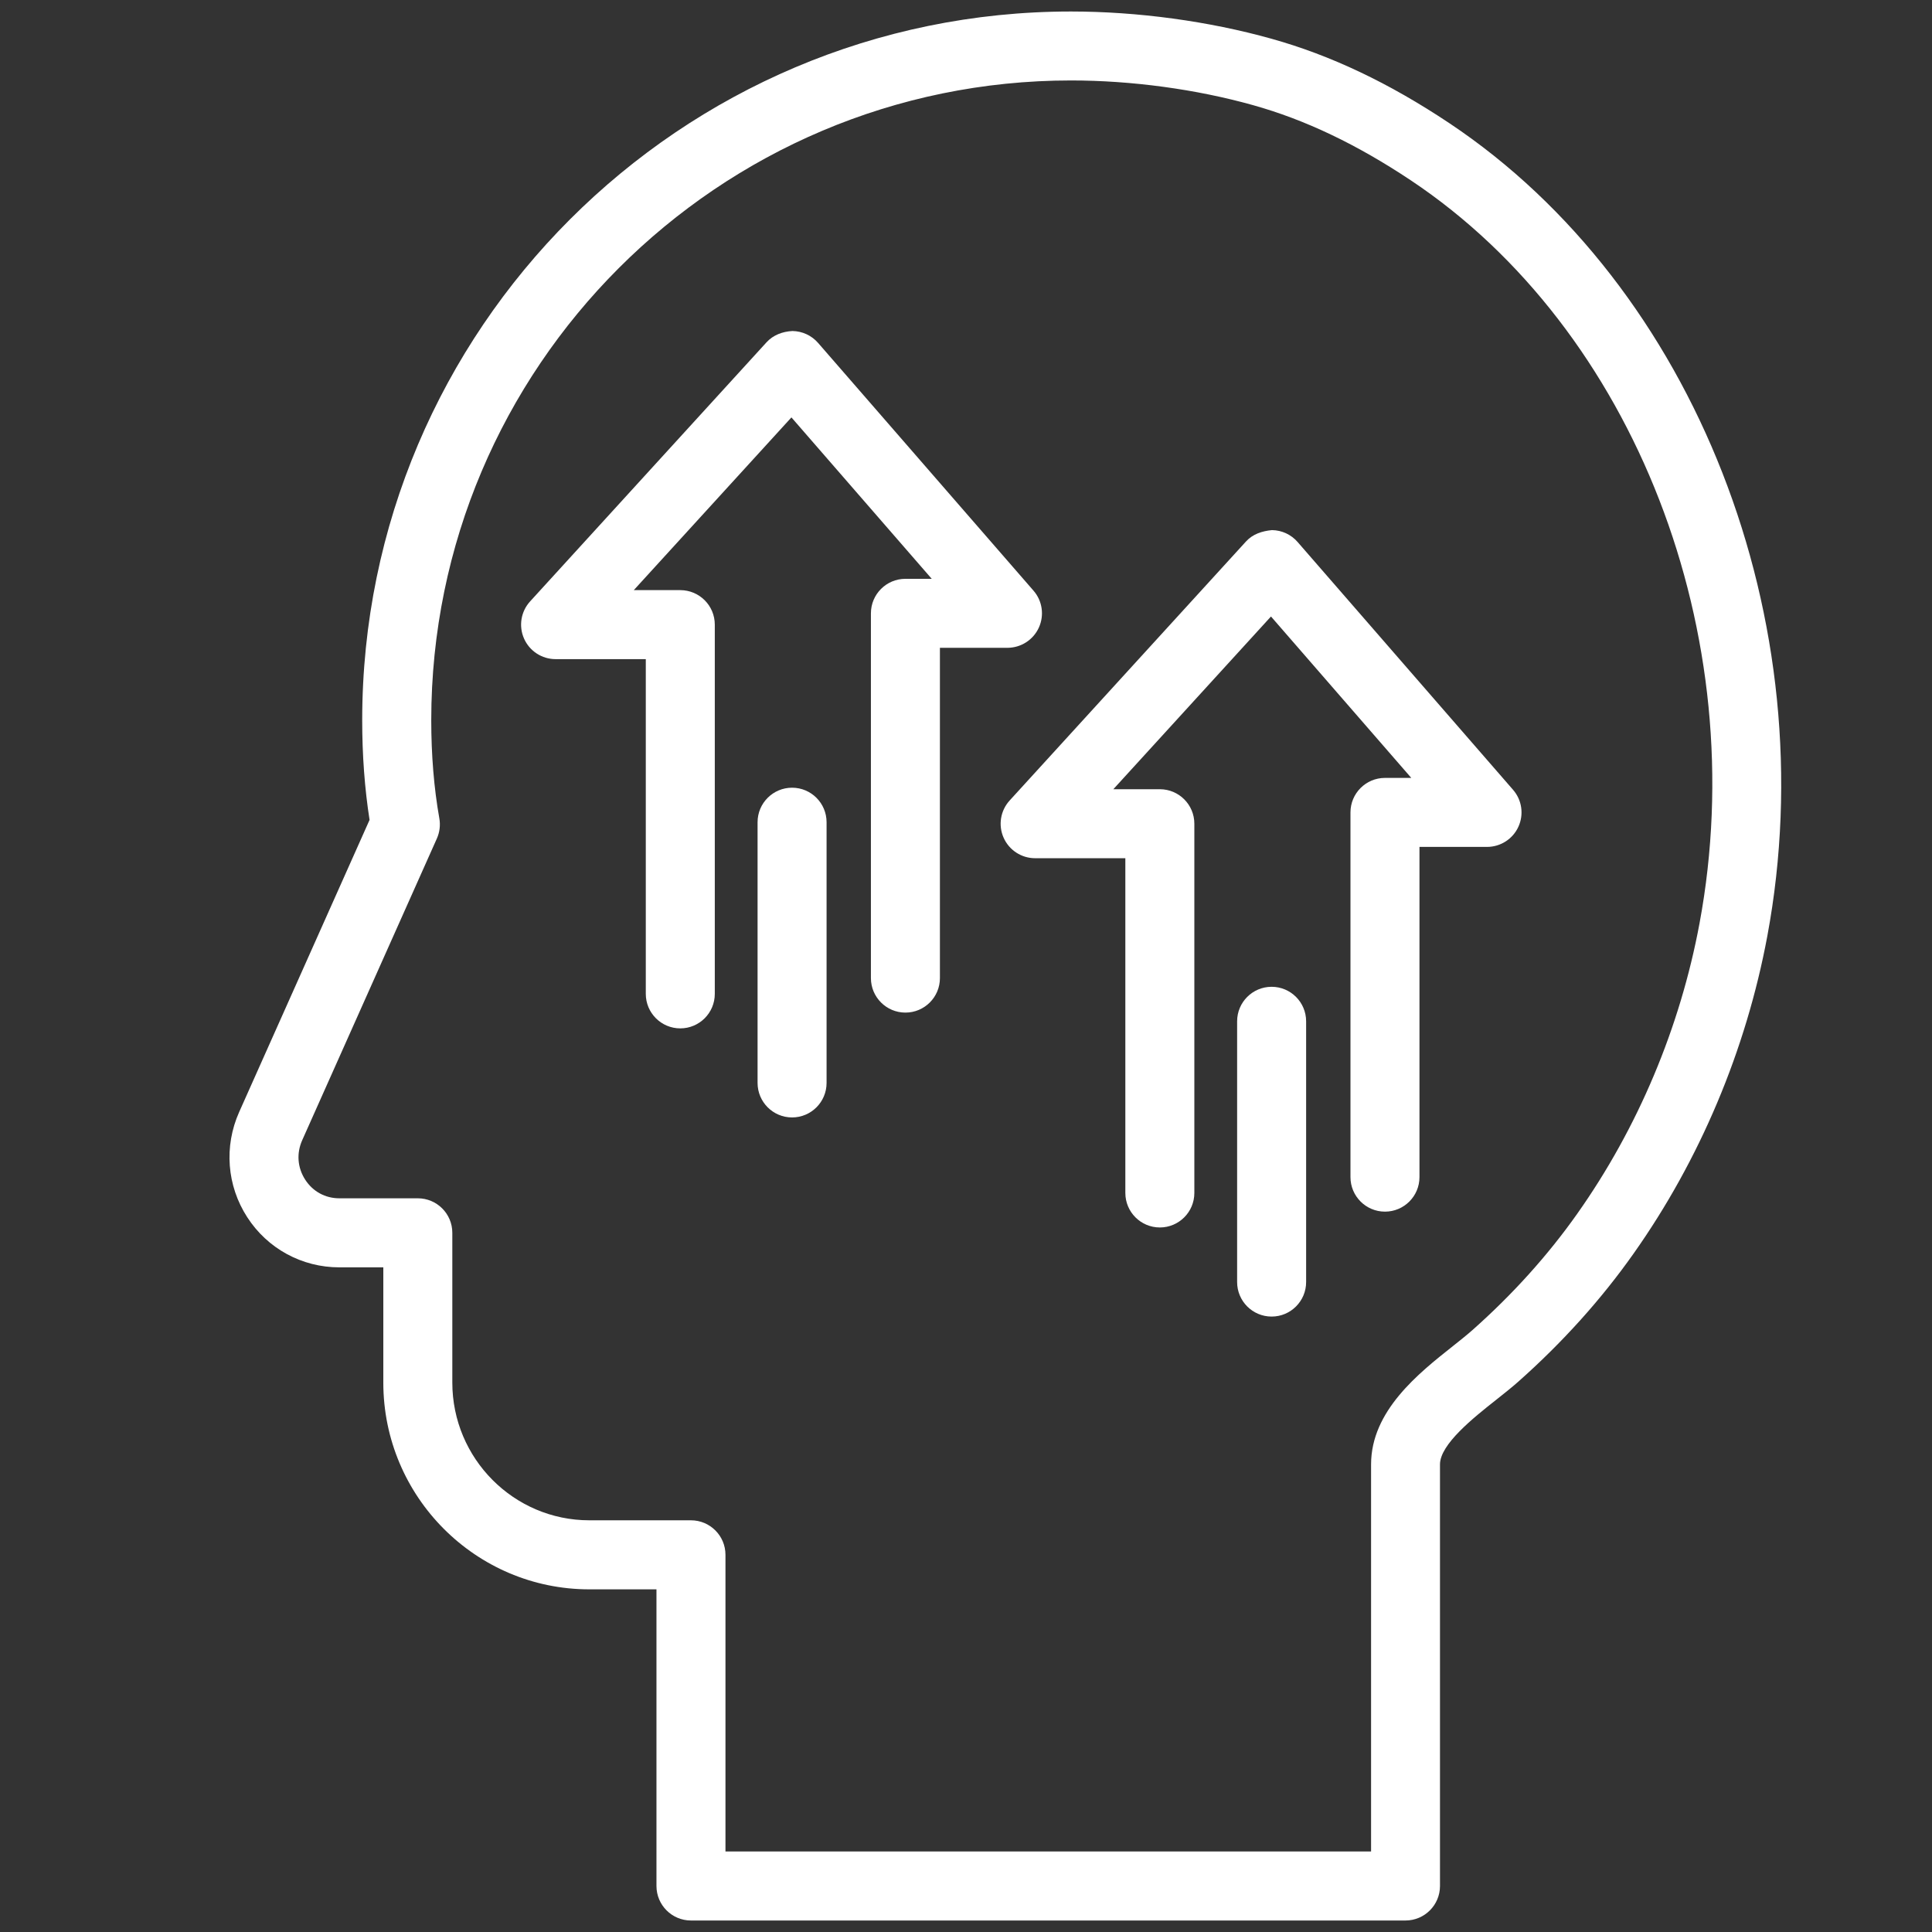
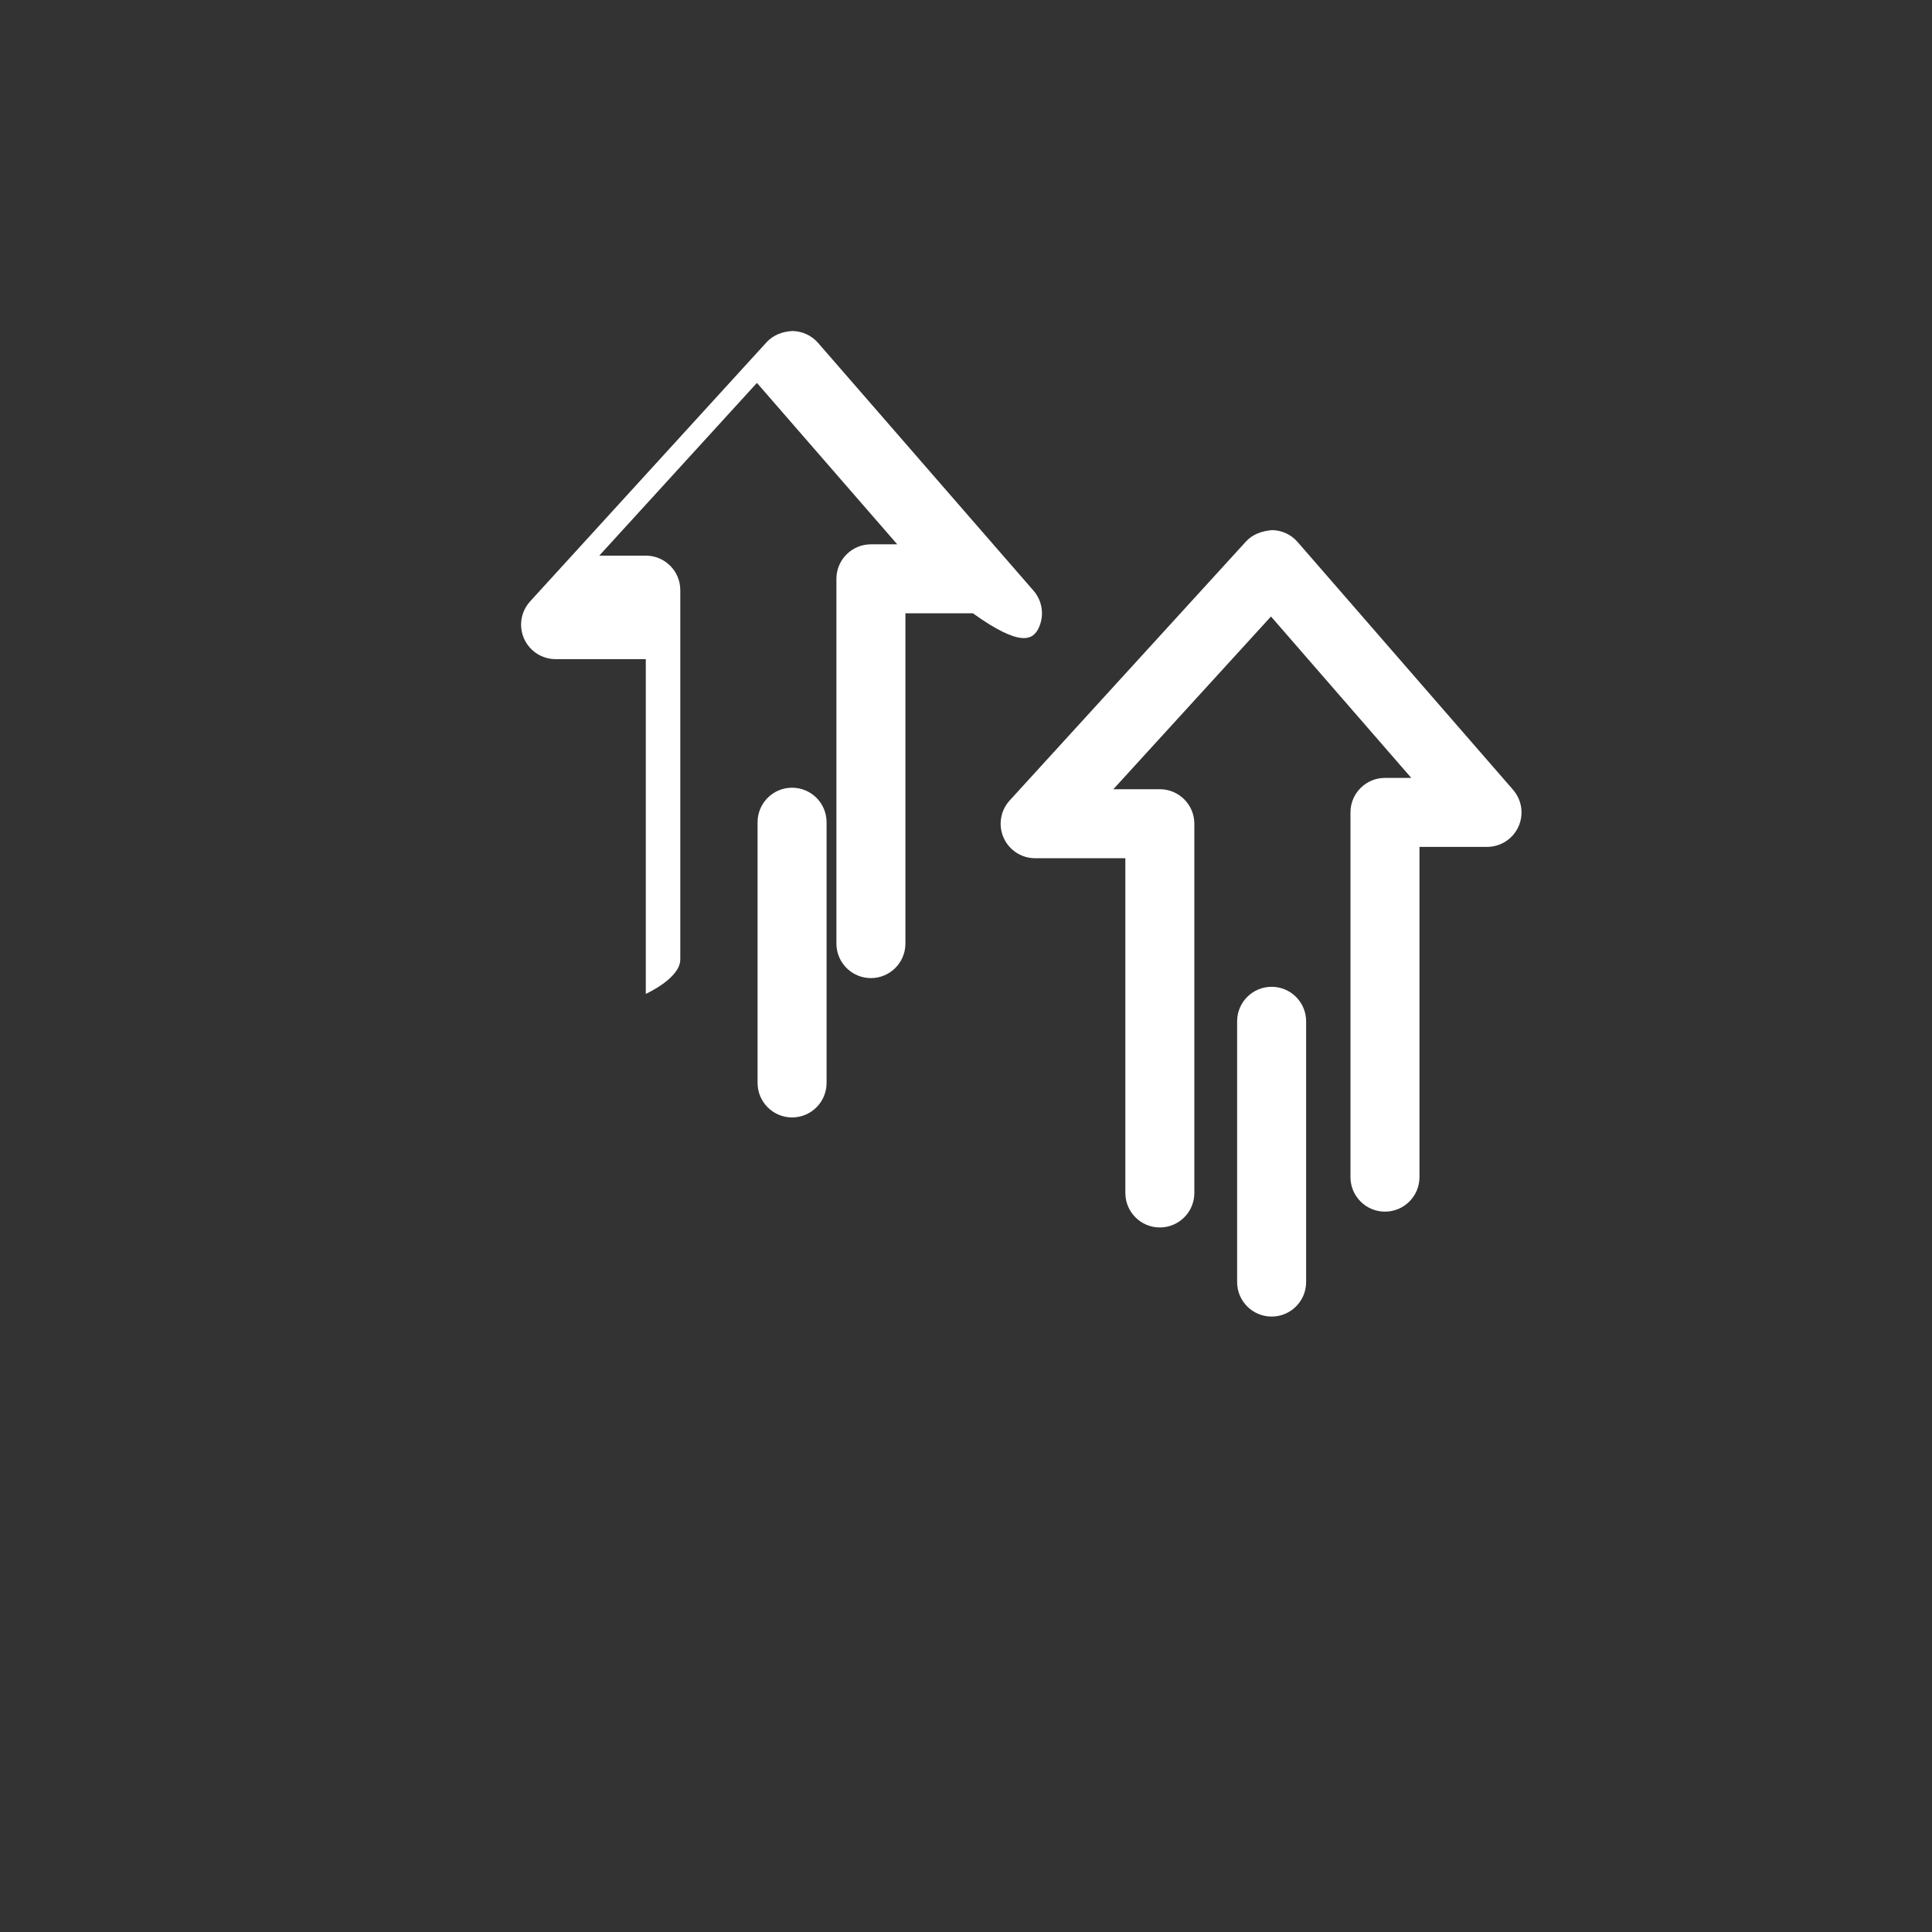
<svg xmlns="http://www.w3.org/2000/svg" version="1.1" id="Layer_1" x="0px" y="0px" width="42px" height="42px" viewBox="0 0 42 42" enable-background="new 0 0 42 42" xml:space="preserve">
  <rect x="0" y="0" width="42" height="42" fill="#333333" stroke="none" />
  <g>
-     <path fill="#FFFFFF" d="M31.505,2.676c-1.311-0.874-2.576-1.474-3.865-1.834C26.277,0.46,24.729,0.25,23.282,0.25   c-8.496,0-15.408,6.912-15.408,15.407c0,0.76,0.054,1.488,0.16,2.167l-2.834,6.349c-0.334,0.748-0.269,1.604,0.176,2.29   c0.441,0.682,1.189,1.088,2,1.088h0.957v2.506c0,2.479,2.009,4.494,4.479,4.494h1.459V41c0,0.414,0.336,0.75,0.75,0.75h15.533   c0.414,0,0.75-0.336,0.75-0.75v-9.165c0-0.437,0.729-1.015,1.212-1.397c0.179-0.142,0.347-0.275,0.487-0.399   c0.96-0.851,1.804-1.788,2.507-2.784c1.442-2.038,2.448-4.427,2.91-6.906C39.694,13.506,36.85,6.24,31.505,2.676z M36.946,20.073   c-0.422,2.268-1.342,4.452-2.66,6.315c-0.637,0.902-1.403,1.752-2.277,2.527c-0.122,0.108-0.268,0.224-0.423,0.347   c-0.751,0.595-1.78,1.41-1.78,2.572v8.415H15.771v-6.449c0-0.414-0.336-0.75-0.75-0.75h-2.209c-1.643,0-2.979-1.343-2.979-2.994   v-3.256c0-0.414-0.336-0.75-0.75-0.75H7.377c-0.305,0-0.575-0.147-0.741-0.403c-0.17-0.262-0.194-0.576-0.065-0.863l2.926-6.555   c0.061-0.137,0.08-0.289,0.054-0.437c-0.117-0.658-0.176-1.377-0.176-2.136c0-7.668,6.239-13.907,13.908-13.907   c1.314,0,2.718,0.19,3.954,0.536c1.135,0.317,2.259,0.853,3.437,1.638C35.533,7.164,38.113,13.805,36.946,20.073z" />
-     <path fill="#FFFFFF" d="M22.584,13.643c0.122-0.268,0.076-0.582-0.117-0.803l-4.683-5.386c-0.14-0.161-0.343-0.255-0.557-0.258   c-0.214,0.011-0.418,0.086-0.563,0.245l-5.14,5.633c-0.2,0.219-0.252,0.536-0.132,0.808c0.12,0.272,0.389,0.447,0.686,0.447h1.961   v7.277c0,0.414,0.336,0.75,0.75,0.75s0.75-0.336,0.75-0.75v-8.027c0-0.414-0.336-0.75-0.75-0.75h-1.011l3.427-3.755l3.05,3.509   h-0.572c-0.414,0-0.75,0.336-0.75,0.75v7.93c0,0.414,0.336,0.75,0.75,0.75s0.75-0.336,0.75-0.75v-7.18h1.468   C22.195,14.082,22.462,13.911,22.584,13.643z" />
+     <path fill="#FFFFFF" d="M22.584,13.643c0.122-0.268,0.076-0.582-0.117-0.803l-4.683-5.386c-0.14-0.161-0.343-0.255-0.557-0.258   c-0.214,0.011-0.418,0.086-0.563,0.245l-5.14,5.633c-0.2,0.219-0.252,0.536-0.132,0.808c0.12,0.272,0.389,0.447,0.686,0.447h1.961   v7.277s0.75-0.336,0.75-0.75v-8.027c0-0.414-0.336-0.75-0.75-0.75h-1.011l3.427-3.755l3.05,3.509   h-0.572c-0.414,0-0.75,0.336-0.75,0.75v7.93c0,0.414,0.336,0.75,0.75,0.75s0.75-0.336,0.75-0.75v-7.18h1.468   C22.195,14.082,22.462,13.911,22.584,13.643z" />
    <path fill="#FFFFFF" d="M17.219,17.124c-0.414,0-0.75,0.336-0.75,0.75v5.668c0,0.414,0.336,0.75,0.75,0.75s0.75-0.336,0.75-0.75   v-5.668C17.969,17.46,17.633,17.124,17.219,17.124z" />
    <path fill="#FFFFFF" d="M27.652,11.524c-0.219,0.021-0.418,0.087-0.563,0.245l-5.14,5.633c-0.2,0.219-0.252,0.536-0.132,0.808   c0.12,0.272,0.389,0.447,0.686,0.447h1.961v7.277c0,0.414,0.336,0.75,0.75,0.75s0.75-0.336,0.75-0.75v-8.027   c0-0.414-0.336-0.75-0.75-0.75h-1.011l3.427-3.755l3.05,3.509h-0.572c-0.414,0-0.75,0.336-0.75,0.75v7.929   c0,0.414,0.336,0.75,0.75,0.75s0.75-0.336,0.75-0.75v-7.179h1.468c0.294,0,0.561-0.171,0.683-0.439   c0.122-0.268,0.076-0.582-0.117-0.803l-4.683-5.386C28.069,11.621,27.867,11.527,27.652,11.524z" />
    <path fill="#FFFFFF" d="M27.644,21.452c-0.414,0-0.75,0.336-0.75,0.75v5.669c0,0.414,0.336,0.75,0.75,0.75s0.75-0.336,0.75-0.75   v-5.669C28.394,21.788,28.058,21.452,27.644,21.452z" />
  </g>
</svg>